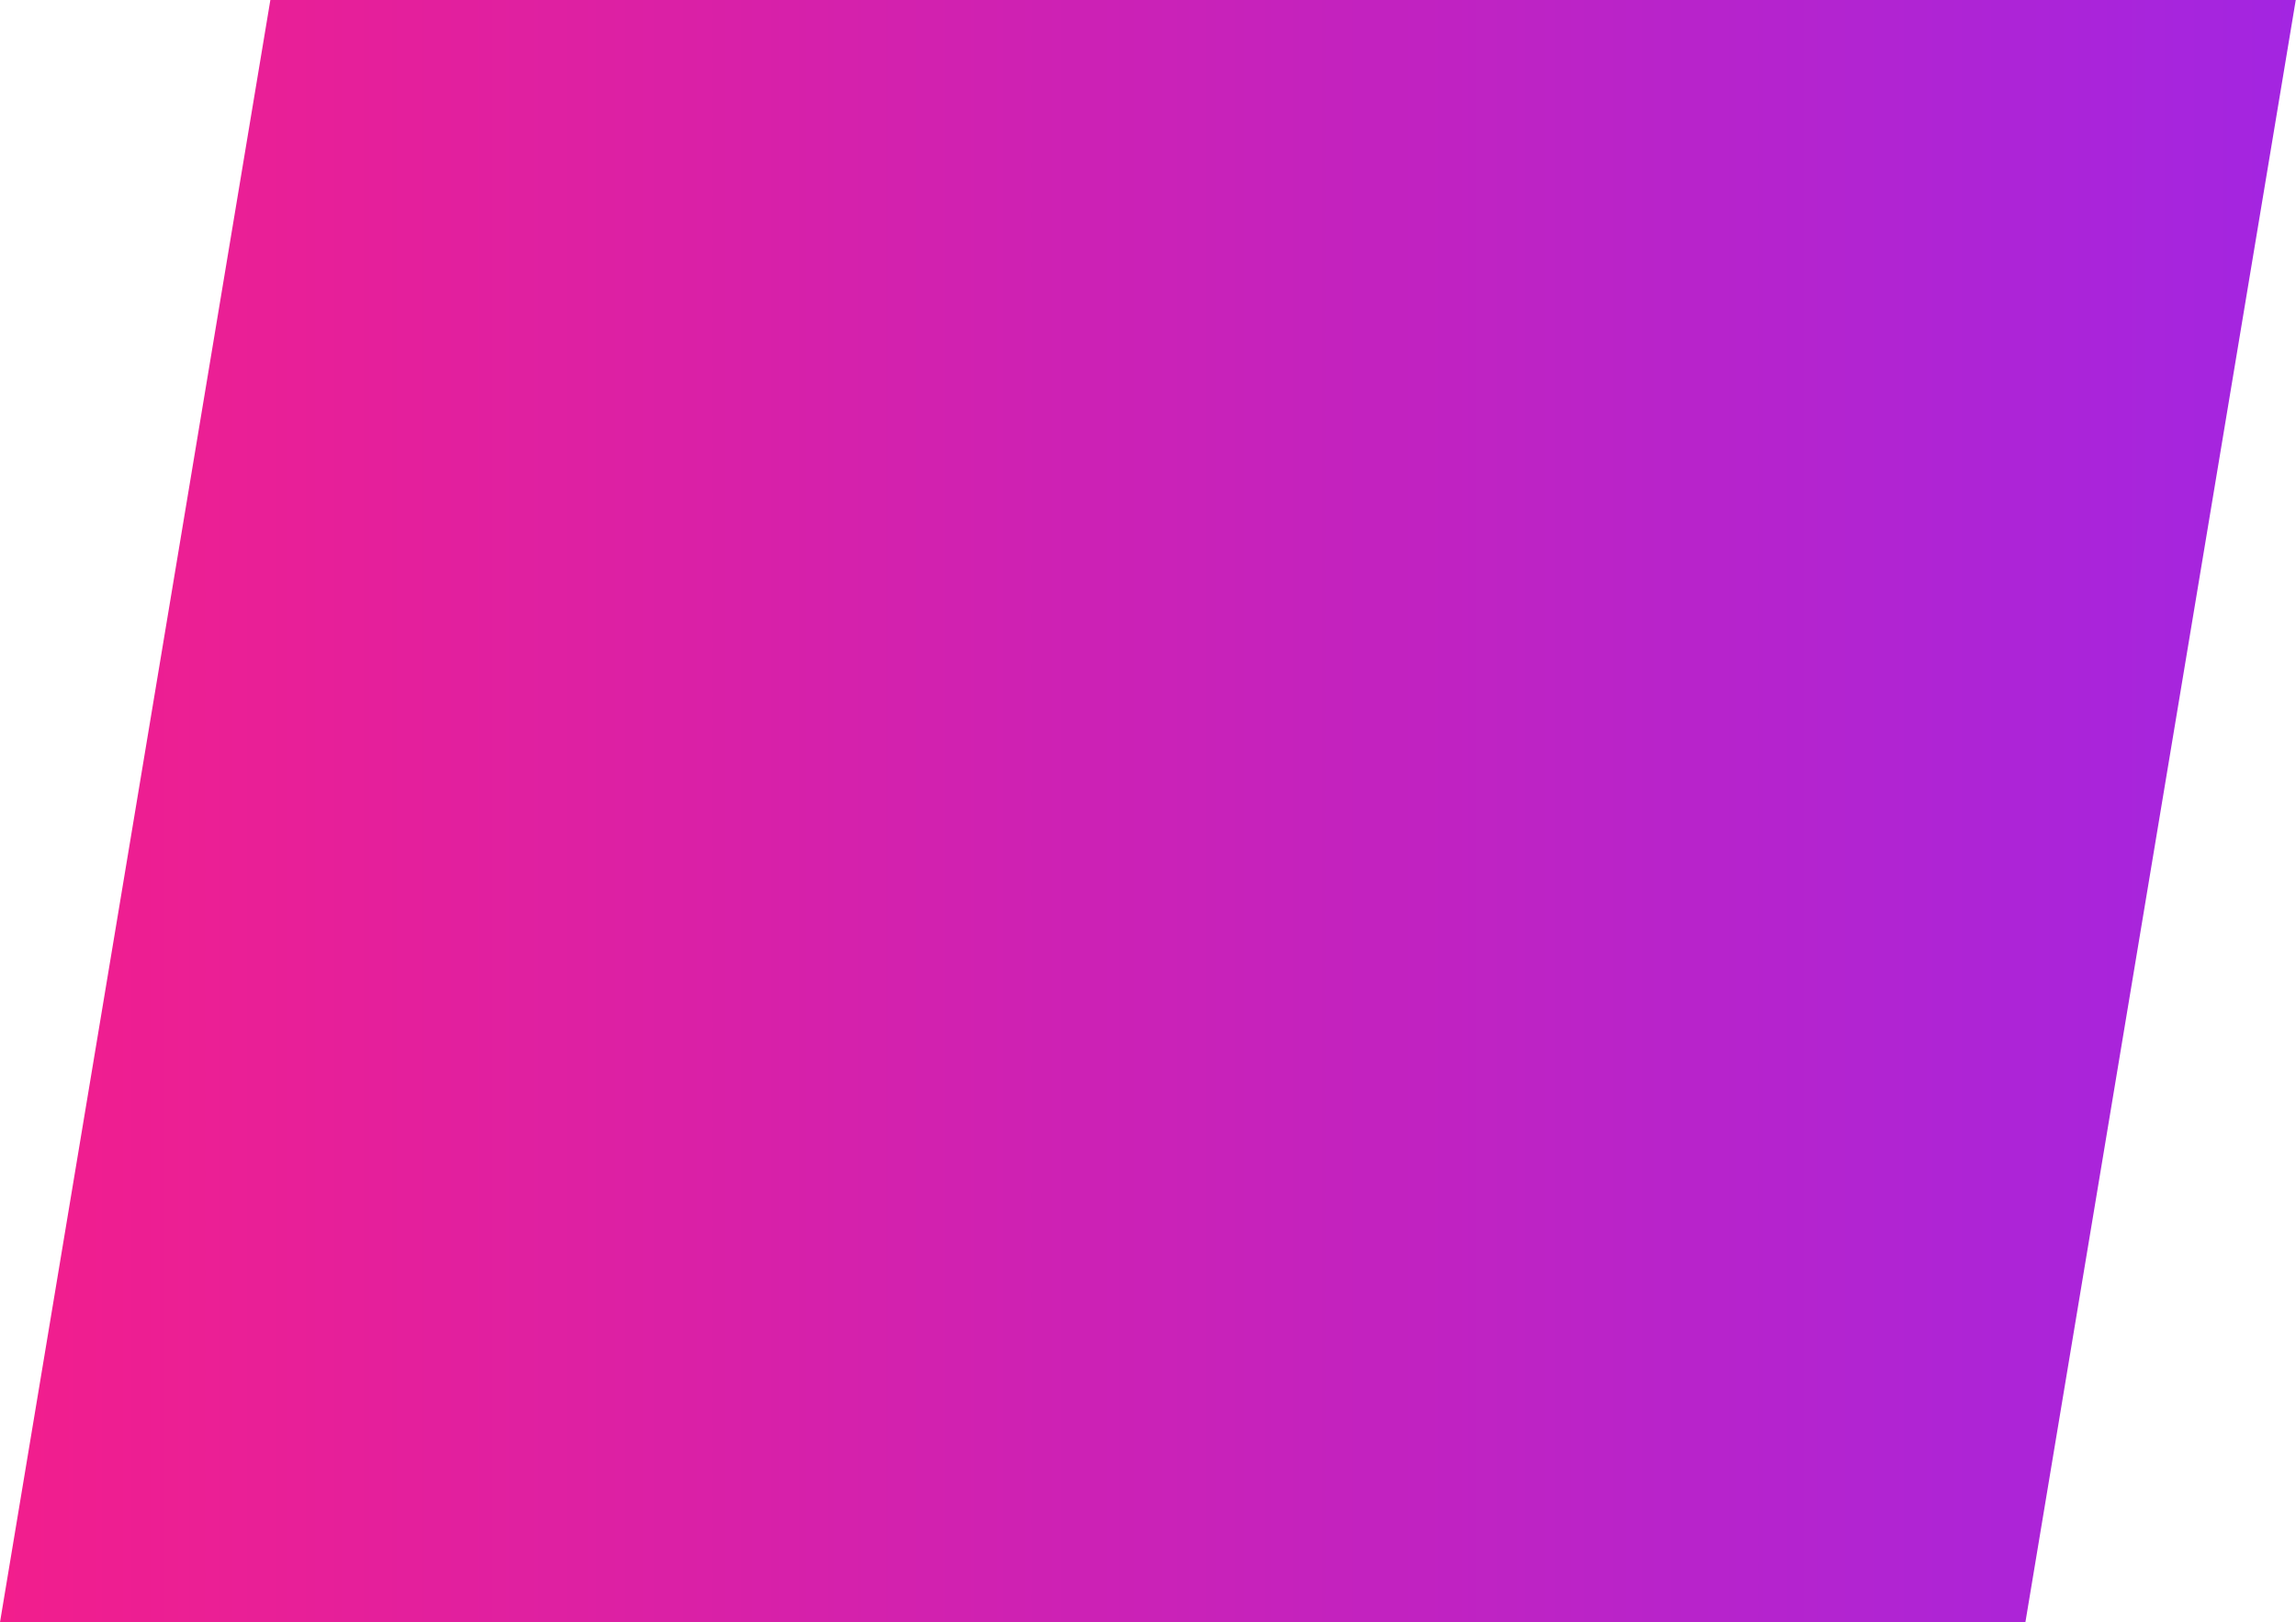
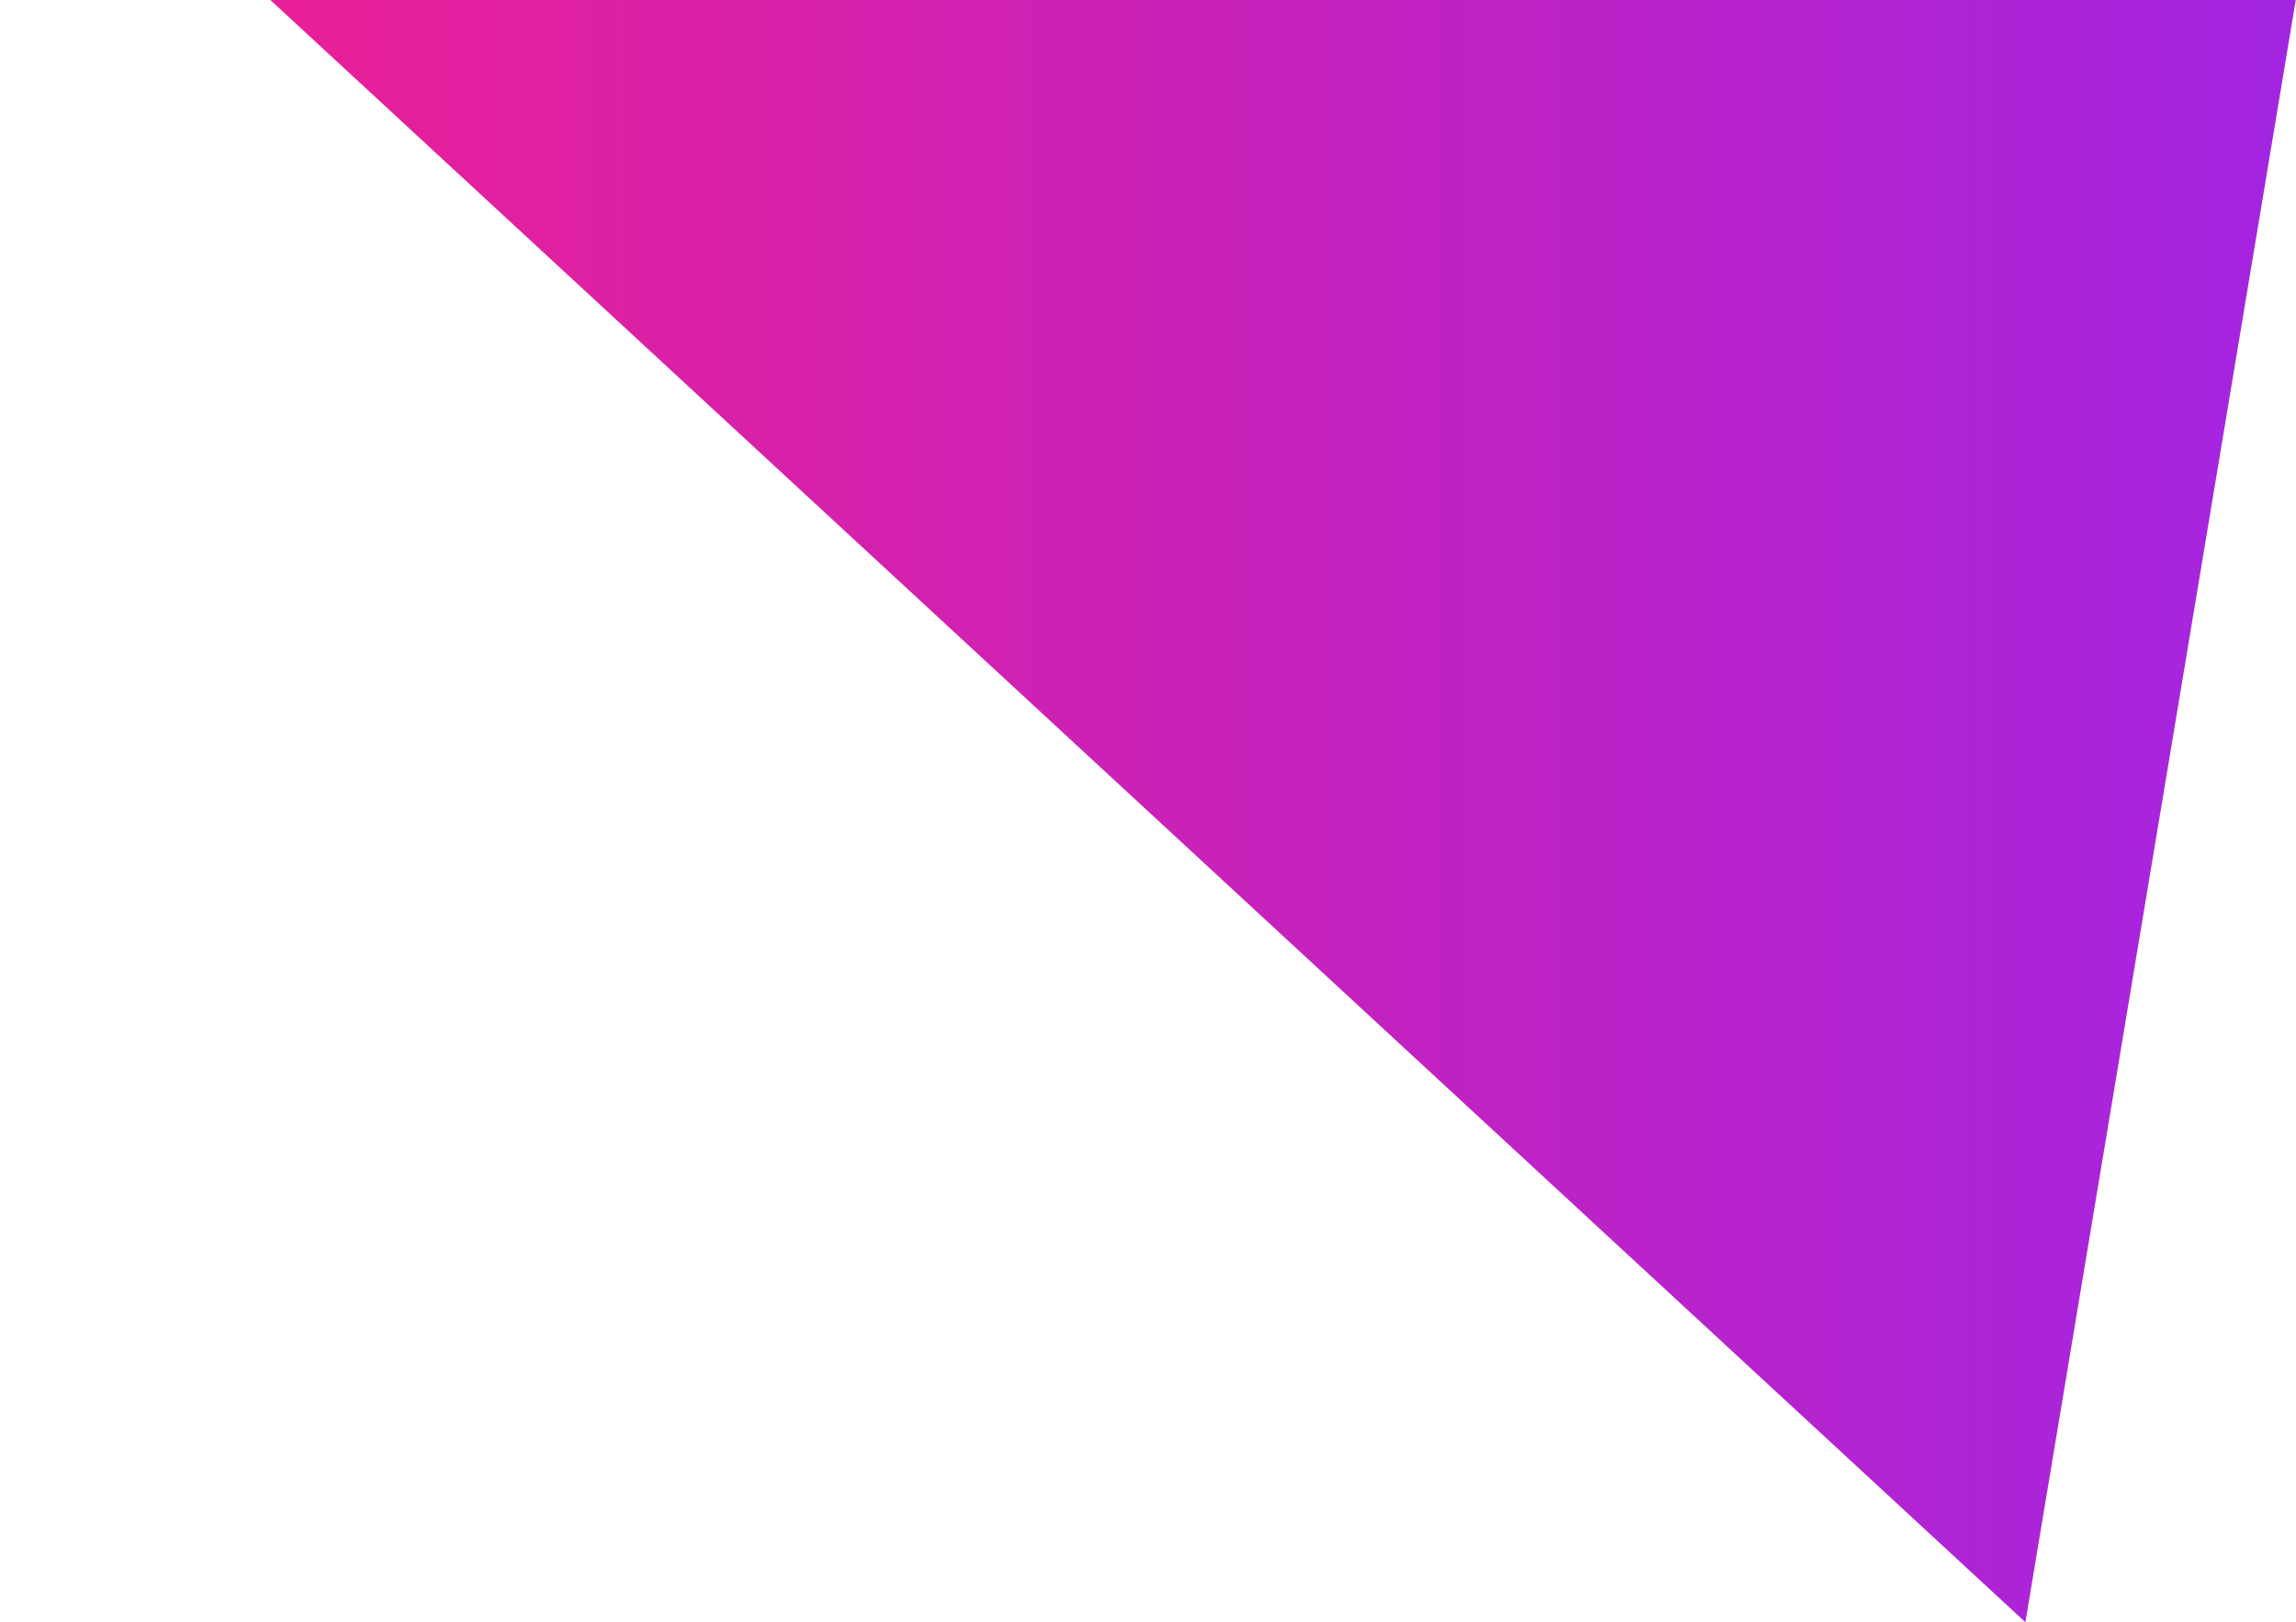
<svg xmlns="http://www.w3.org/2000/svg" width="85.281" height="60.25" viewBox="0 0 85.281 60.25">
  <defs>
    <style> .cls-1 { fill-rule: evenodd; fill: url(#linear-gradient); } </style>
    <linearGradient id="linear-gradient" x1="526.281" y1="2125.875" x2="441" y2="2125.875" gradientUnits="userSpaceOnUse">
      <stop offset="0" stop-color="#a325e1" />
      <stop offset="1" stop-color="#f21e8d" />
    </linearGradient>
  </defs>
-   <path id="Прямоугольник_13" data-name="Прямоугольник 13" class="cls-1" d="M451.042,2095.75h75.23L516.23,2156H441Z" transform="translate(-441 -2095.75)" />
+   <path id="Прямоугольник_13" data-name="Прямоугольник 13" class="cls-1" d="M451.042,2095.75h75.23L516.23,2156Z" transform="translate(-441 -2095.75)" />
</svg>